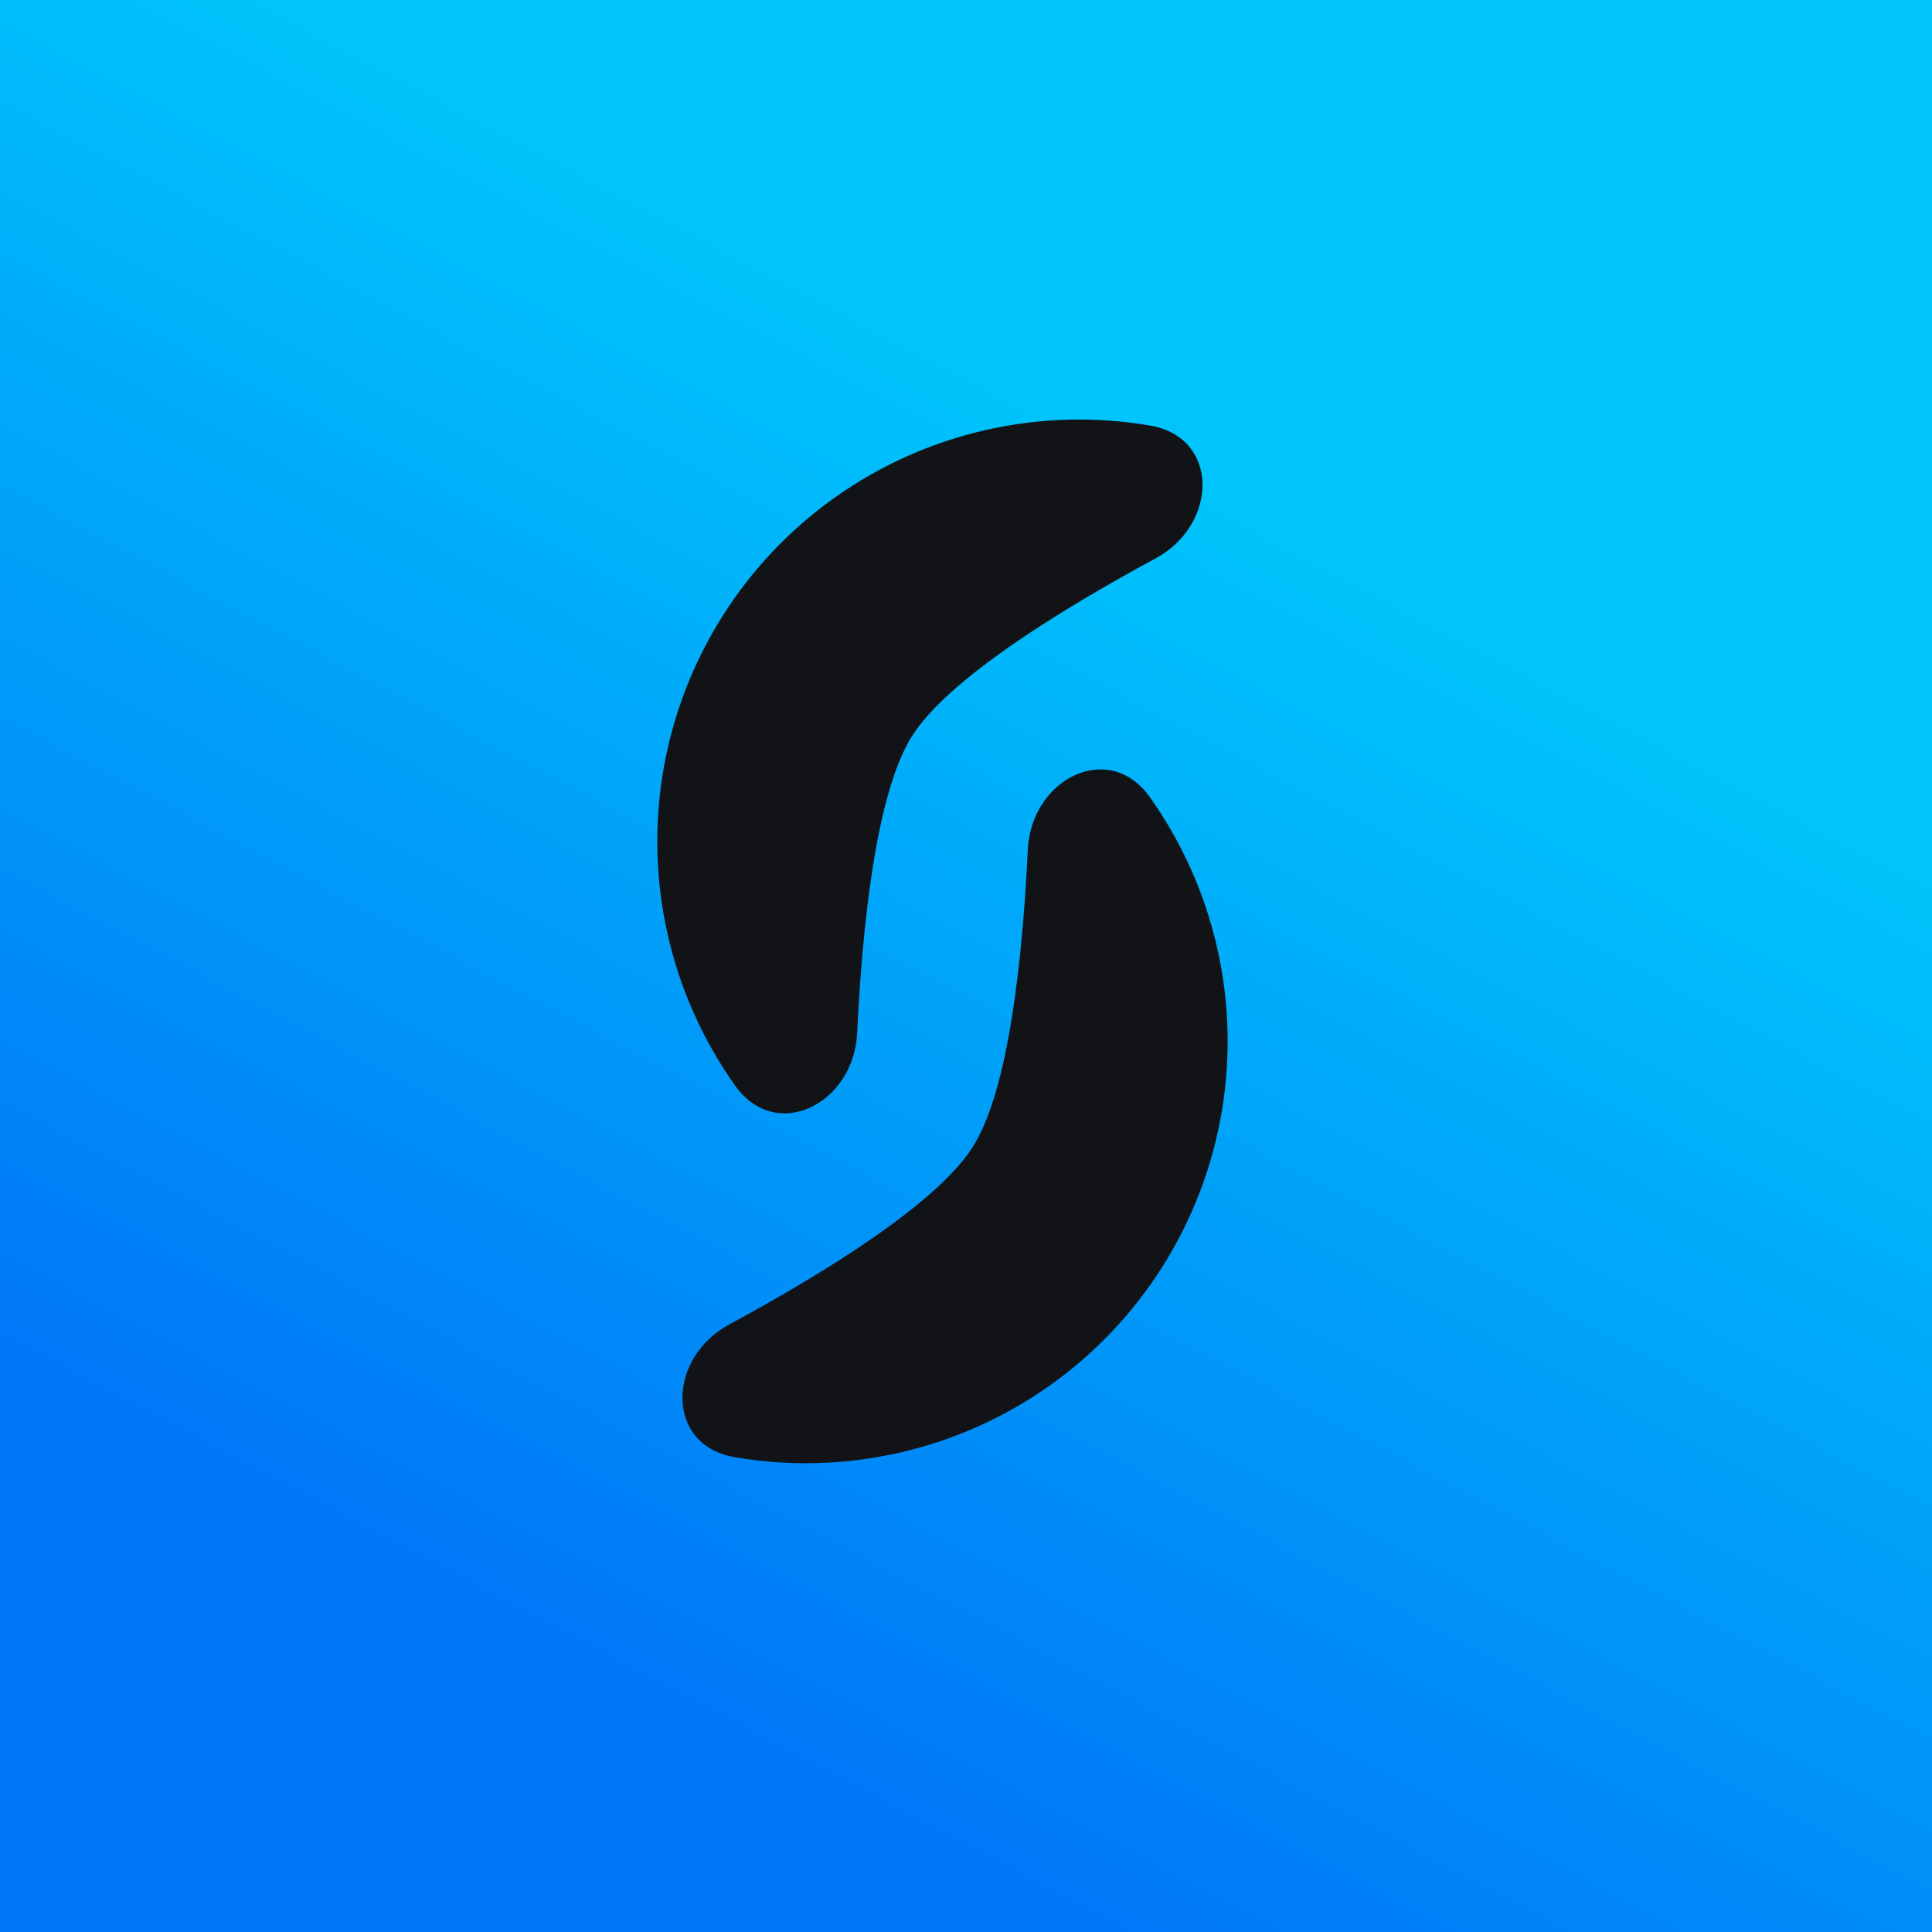
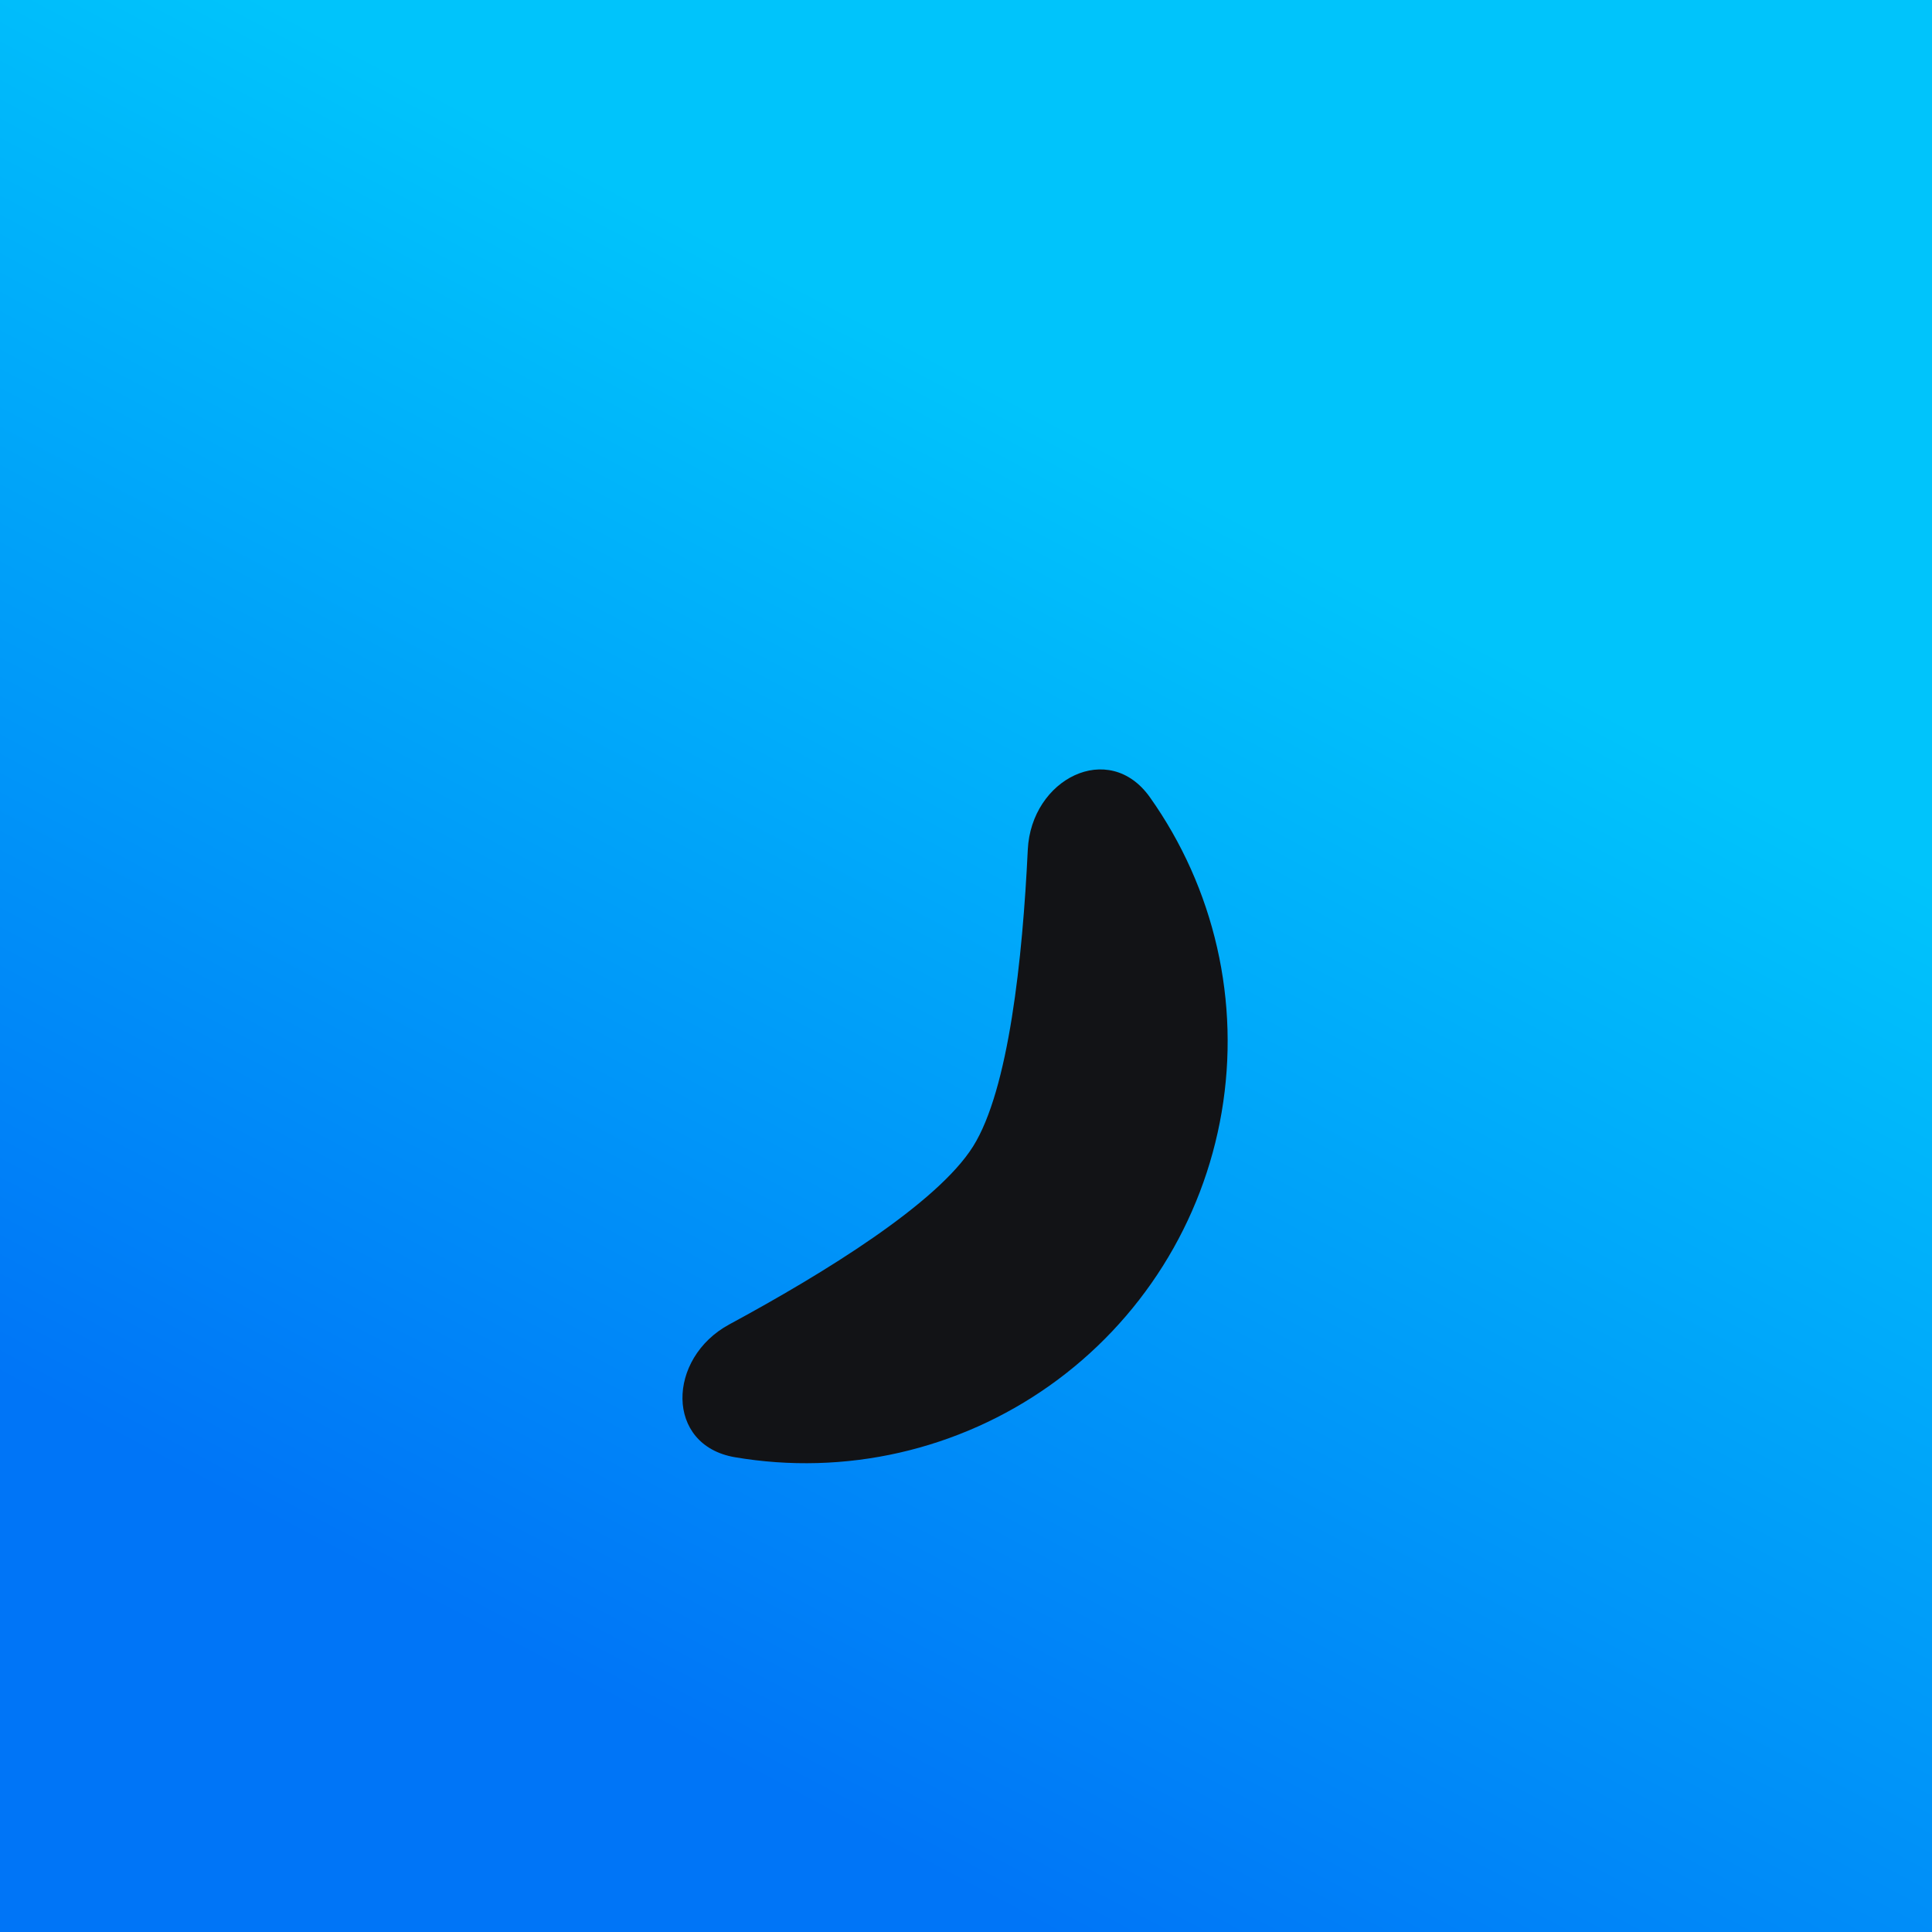
<svg xmlns="http://www.w3.org/2000/svg" width="2000" height="2000" viewBox="0 0 2000 2000" fill="none">
  <rect width="2000" height="2000" fill="url(#paint0_linear_1002_2)" />
-   <path d="M1196.35 577.992C1260.95 543.059 1262.9 452.843 1190.5 440.513C1133.96 430.884 1076.07 432.487 1020.15 445.228C964.228 457.97 911.364 481.602 864.575 514.774C817.786 547.946 777.988 590.009 747.455 638.562C716.922 687.114 696.25 741.207 686.622 797.748C676.993 854.289 678.595 912.173 691.337 968.095C704.079 1024.02 727.71 1076.88 760.883 1123.67C803.36 1183.59 883.828 1142.75 887.327 1069.39C892.674 957.276 906.984 821.068 944.02 762.175C981.056 703.281 1097.62 631.378 1196.35 577.992Z" fill="#121316" />
  <path d="M754.942 1371.04C690.337 1405.97 688.39 1496.19 760.793 1508.52C817.334 1518.15 875.218 1516.55 931.141 1503.8C987.063 1491.06 1039.93 1467.43 1086.72 1434.26C1133.51 1401.09 1173.3 1359.02 1203.84 1310.47C1234.37 1261.92 1255.04 1207.83 1264.67 1151.28C1274.3 1094.74 1272.7 1036.86 1259.95 980.936C1247.21 925.014 1223.58 872.149 1190.41 825.36C1147.93 765.445 1067.46 806.283 1063.96 879.644C1058.62 991.755 1044.31 1127.96 1007.27 1186.86C970.235 1245.75 853.671 1317.65 754.942 1371.04Z" fill="#121316" />
  <defs>
    <linearGradient id="paint0_linear_1002_2" x1="1213.5" y1="496" x2="562.5" y2="1725.5" gradientUnits="userSpaceOnUse">
      <stop stop-color="#00C4FB" />
      <stop offset="1" stop-color="#0075F7" />
    </linearGradient>
  </defs>
</svg>